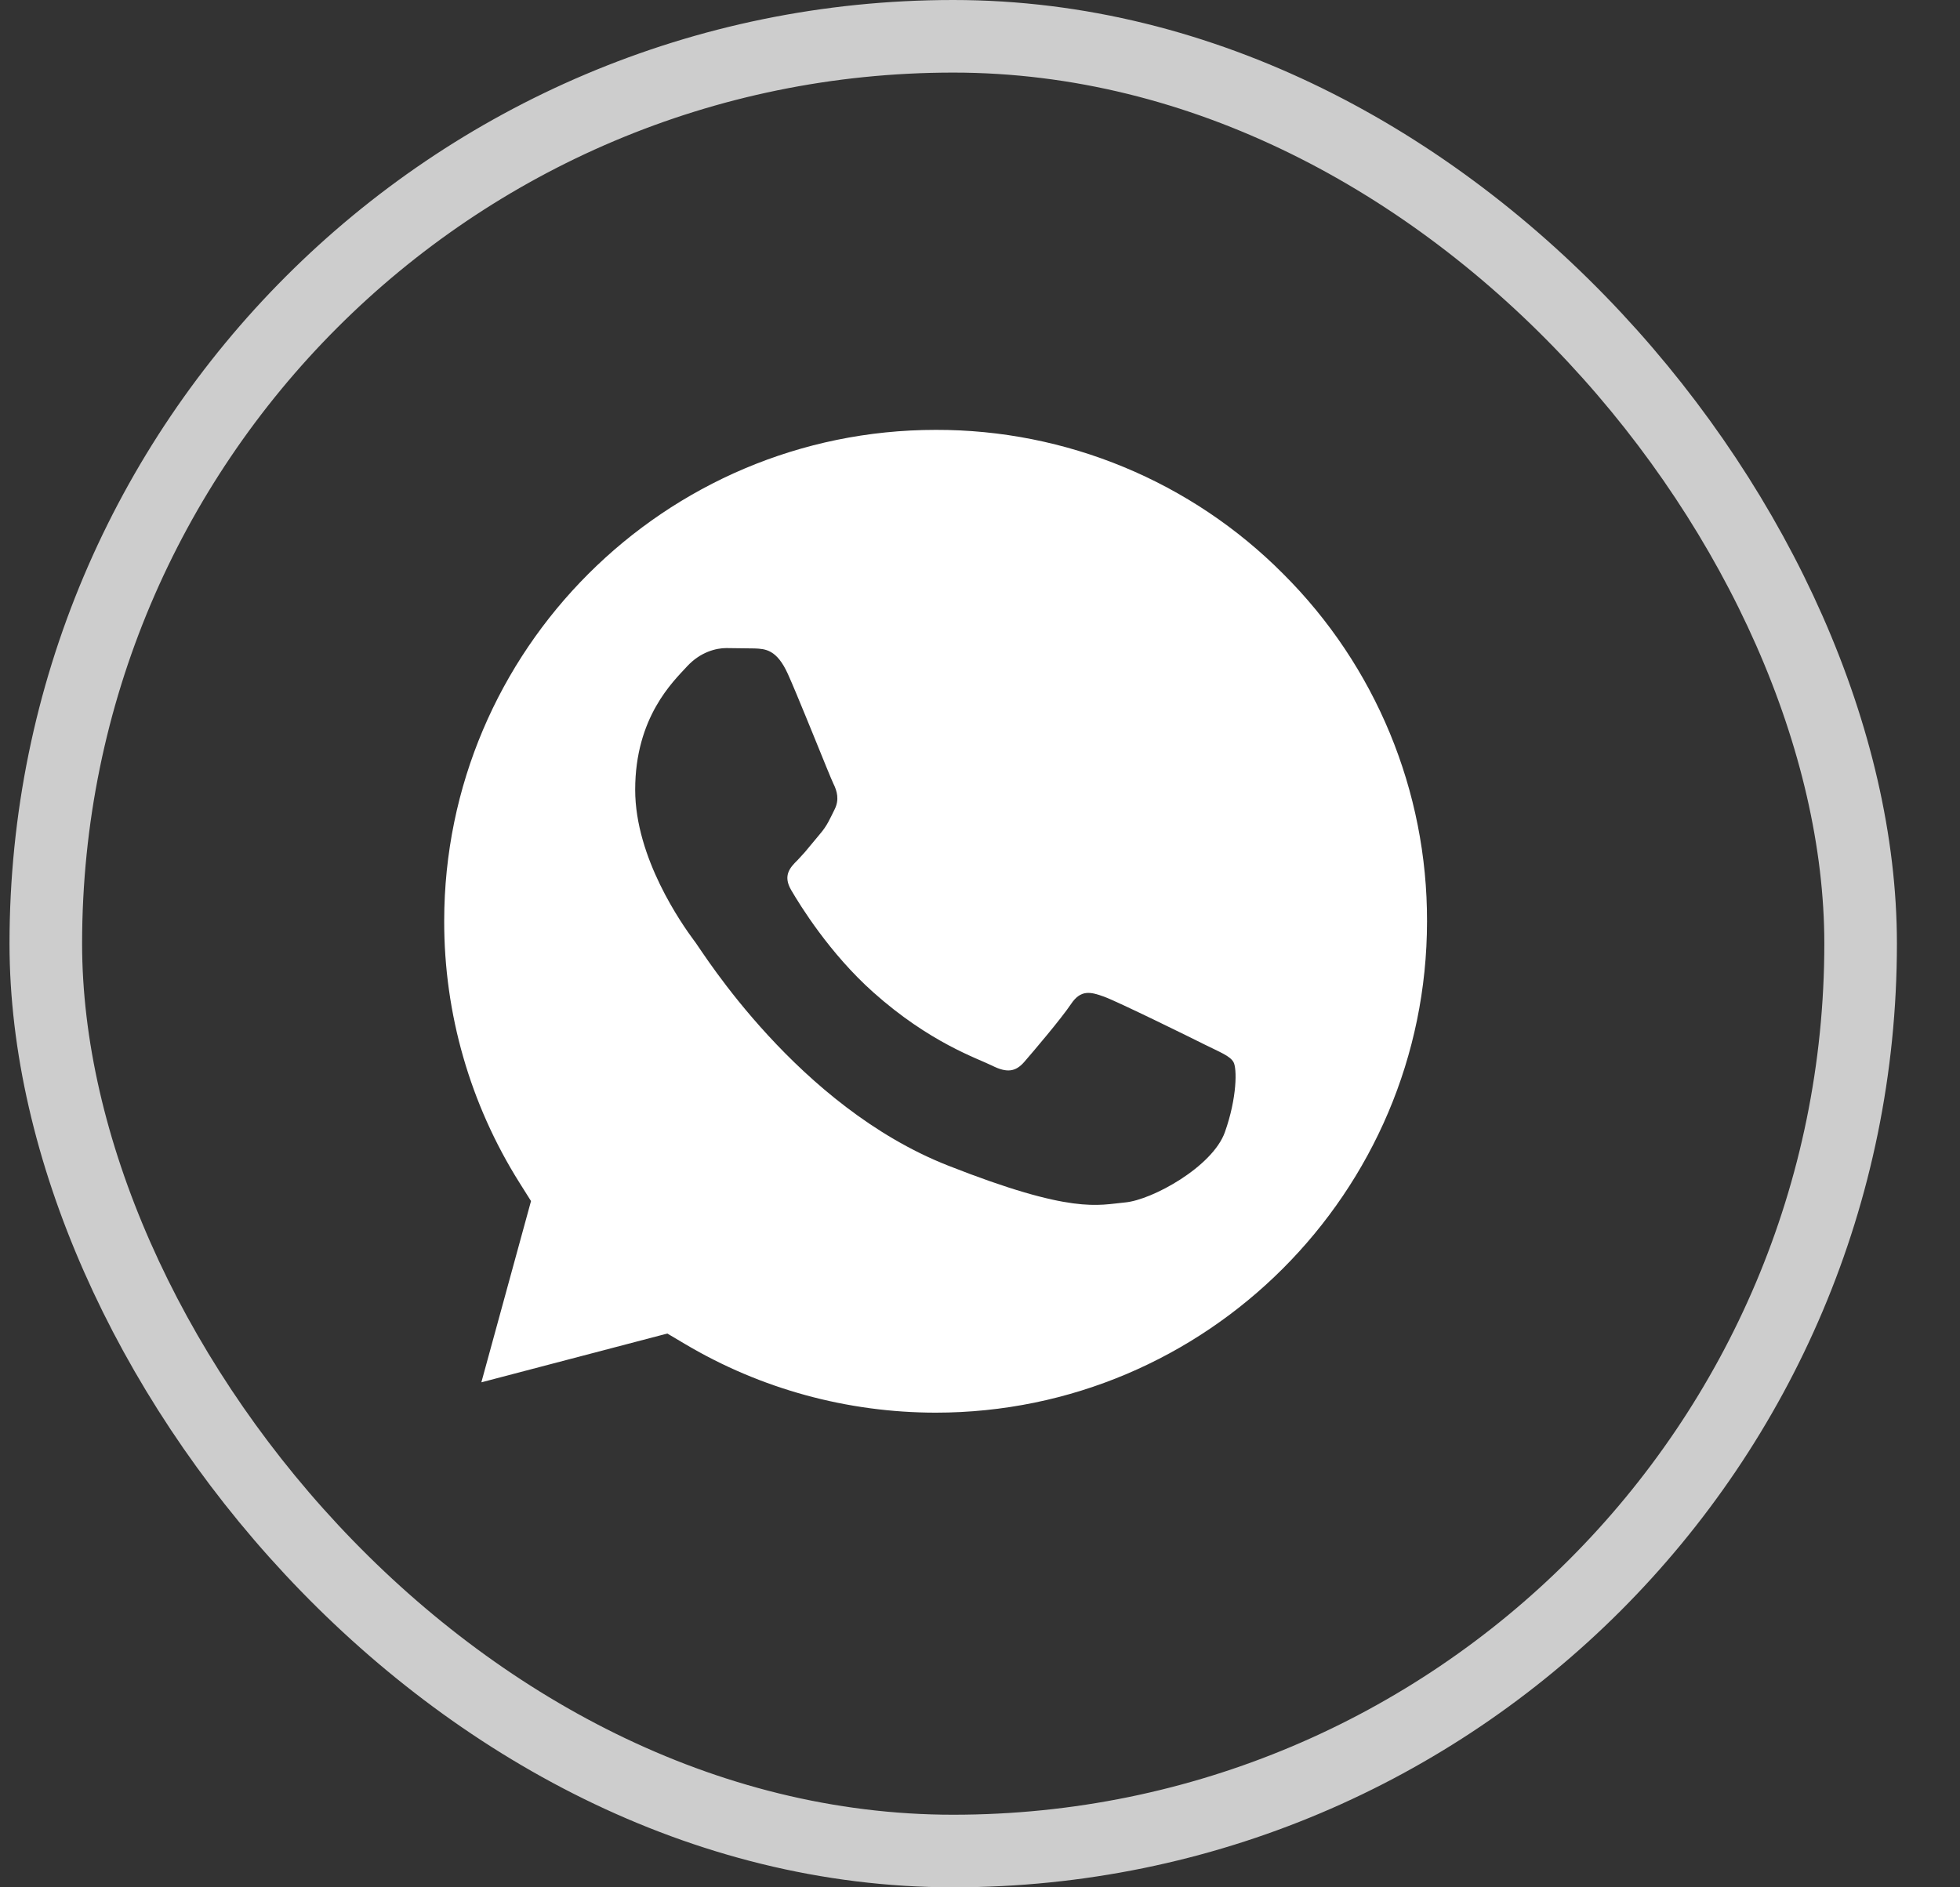
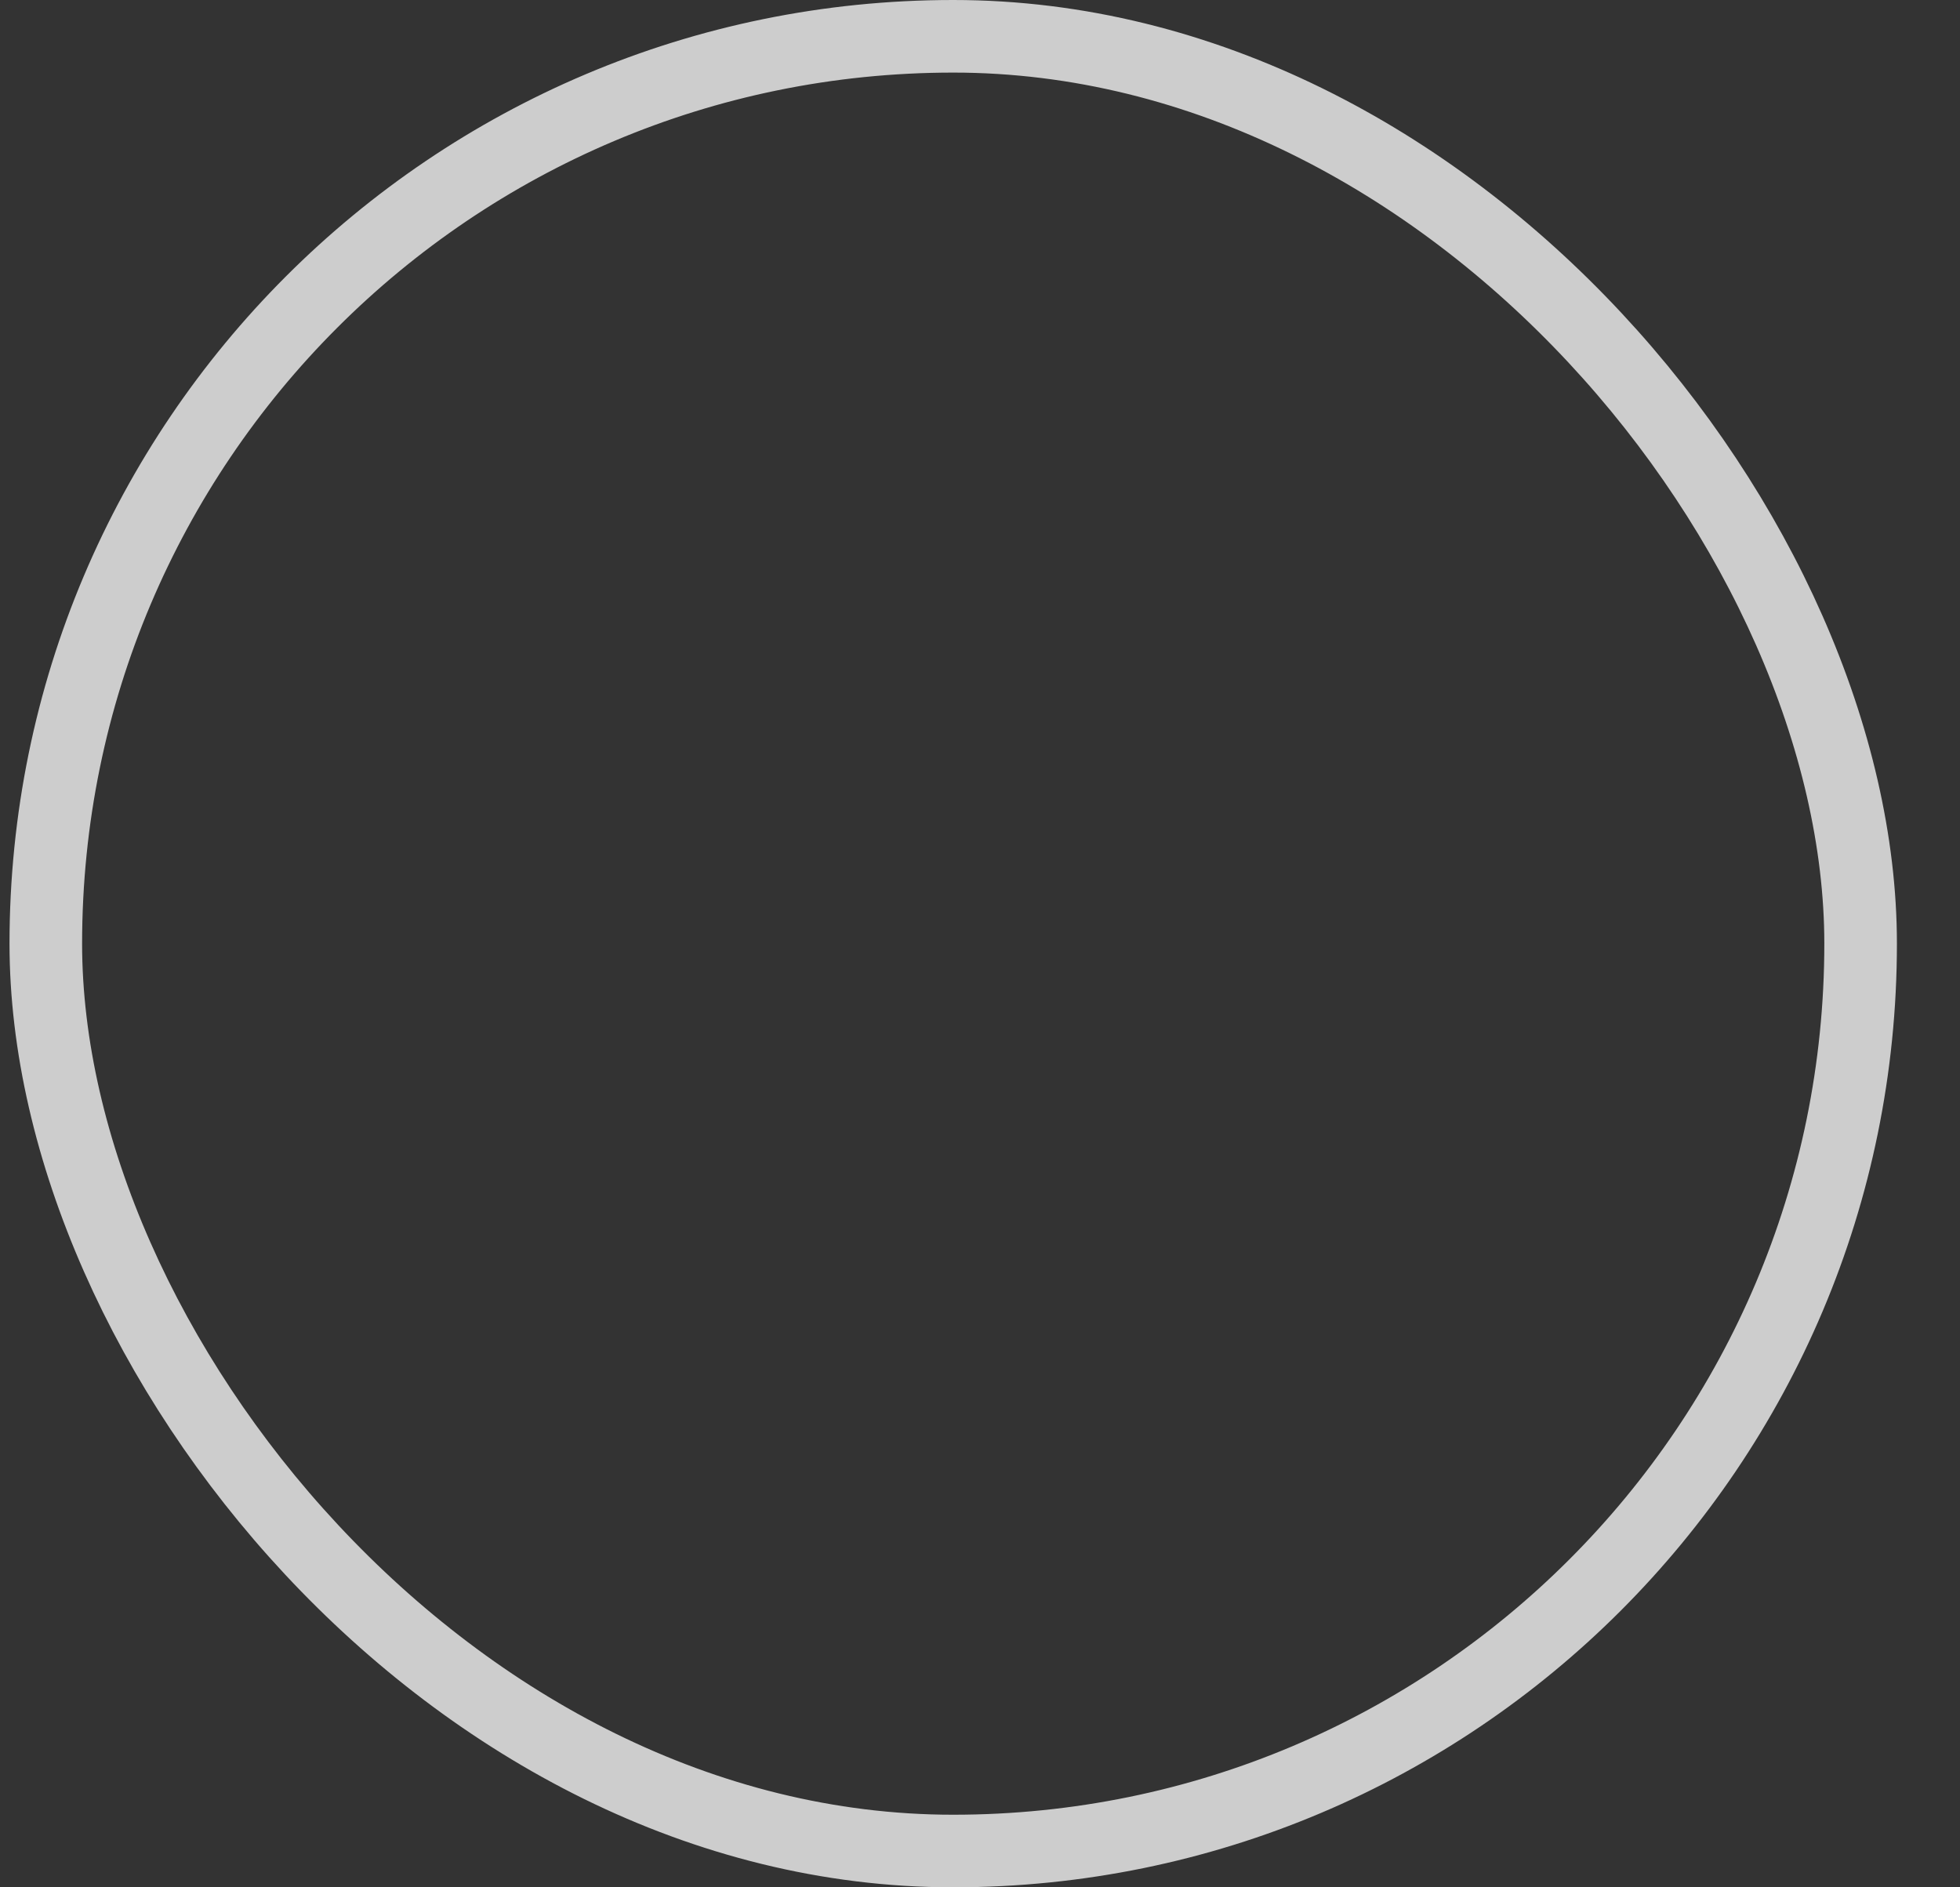
<svg xmlns="http://www.w3.org/2000/svg" width="27" height="26" viewBox="0 0 27 26" fill="none">
  <rect x="0" y="0" width="27" height="26" fill="#333333" stroke="none" />
  <g id="whatsapp">
    <rect x="0.631" y="0.5" width="25" height="25" rx="12.5" stroke="#CDCDCD" />
    <g id="SVG">
      <g id="whatsapp_2">
        <g id="Group">
-           <path id="Vector" d="M12.891 5.922C14.687 5.918 16.411 6.632 17.677 7.906C18.95 9.174 19.663 10.898 19.658 12.694C19.656 16.425 16.619 19.461 12.889 19.461C11.671 19.46 10.48 19.134 9.441 18.518L9.193 18.371L6.631 19.043L7.315 16.546L7.154 16.29C6.476 15.211 6.117 13.963 6.119 12.688C6.12 8.957 9.157 5.922 12.891 5.922ZM10.005 8.928C9.869 8.928 9.649 8.979 9.462 9.183C9.276 9.386 8.75 9.878 8.75 10.88C8.75 11.822 9.396 12.734 9.557 12.952L9.581 12.984C9.683 13.12 10.989 15.24 13.057 16.056C14.776 16.734 15.126 16.599 15.499 16.565C15.872 16.531 16.703 16.073 16.873 15.598C17.042 15.123 17.042 14.715 16.991 14.63C16.941 14.545 16.805 14.495 16.601 14.393C16.398 14.291 15.397 13.799 15.211 13.731C15.024 13.663 14.889 13.629 14.753 13.833C14.617 14.036 14.227 14.494 14.109 14.63C13.99 14.766 13.871 14.783 13.668 14.681C13.464 14.58 12.809 14.365 12.031 13.671C11.426 13.132 11.018 12.466 10.899 12.262C10.78 12.059 10.886 11.948 10.989 11.847L11.086 11.741L11.294 11.491C11.396 11.372 11.429 11.287 11.497 11.151C11.565 11.016 11.531 10.897 11.48 10.795C11.455 10.744 11.343 10.467 11.215 10.152L11.103 9.878C11.009 9.649 10.918 9.428 10.853 9.284C10.7 8.945 10.54 8.939 10.395 8.933L10.005 8.928Z" fill="white" />
-         </g>
+           </g>
      </g>
    </g>
  </g>
</svg>